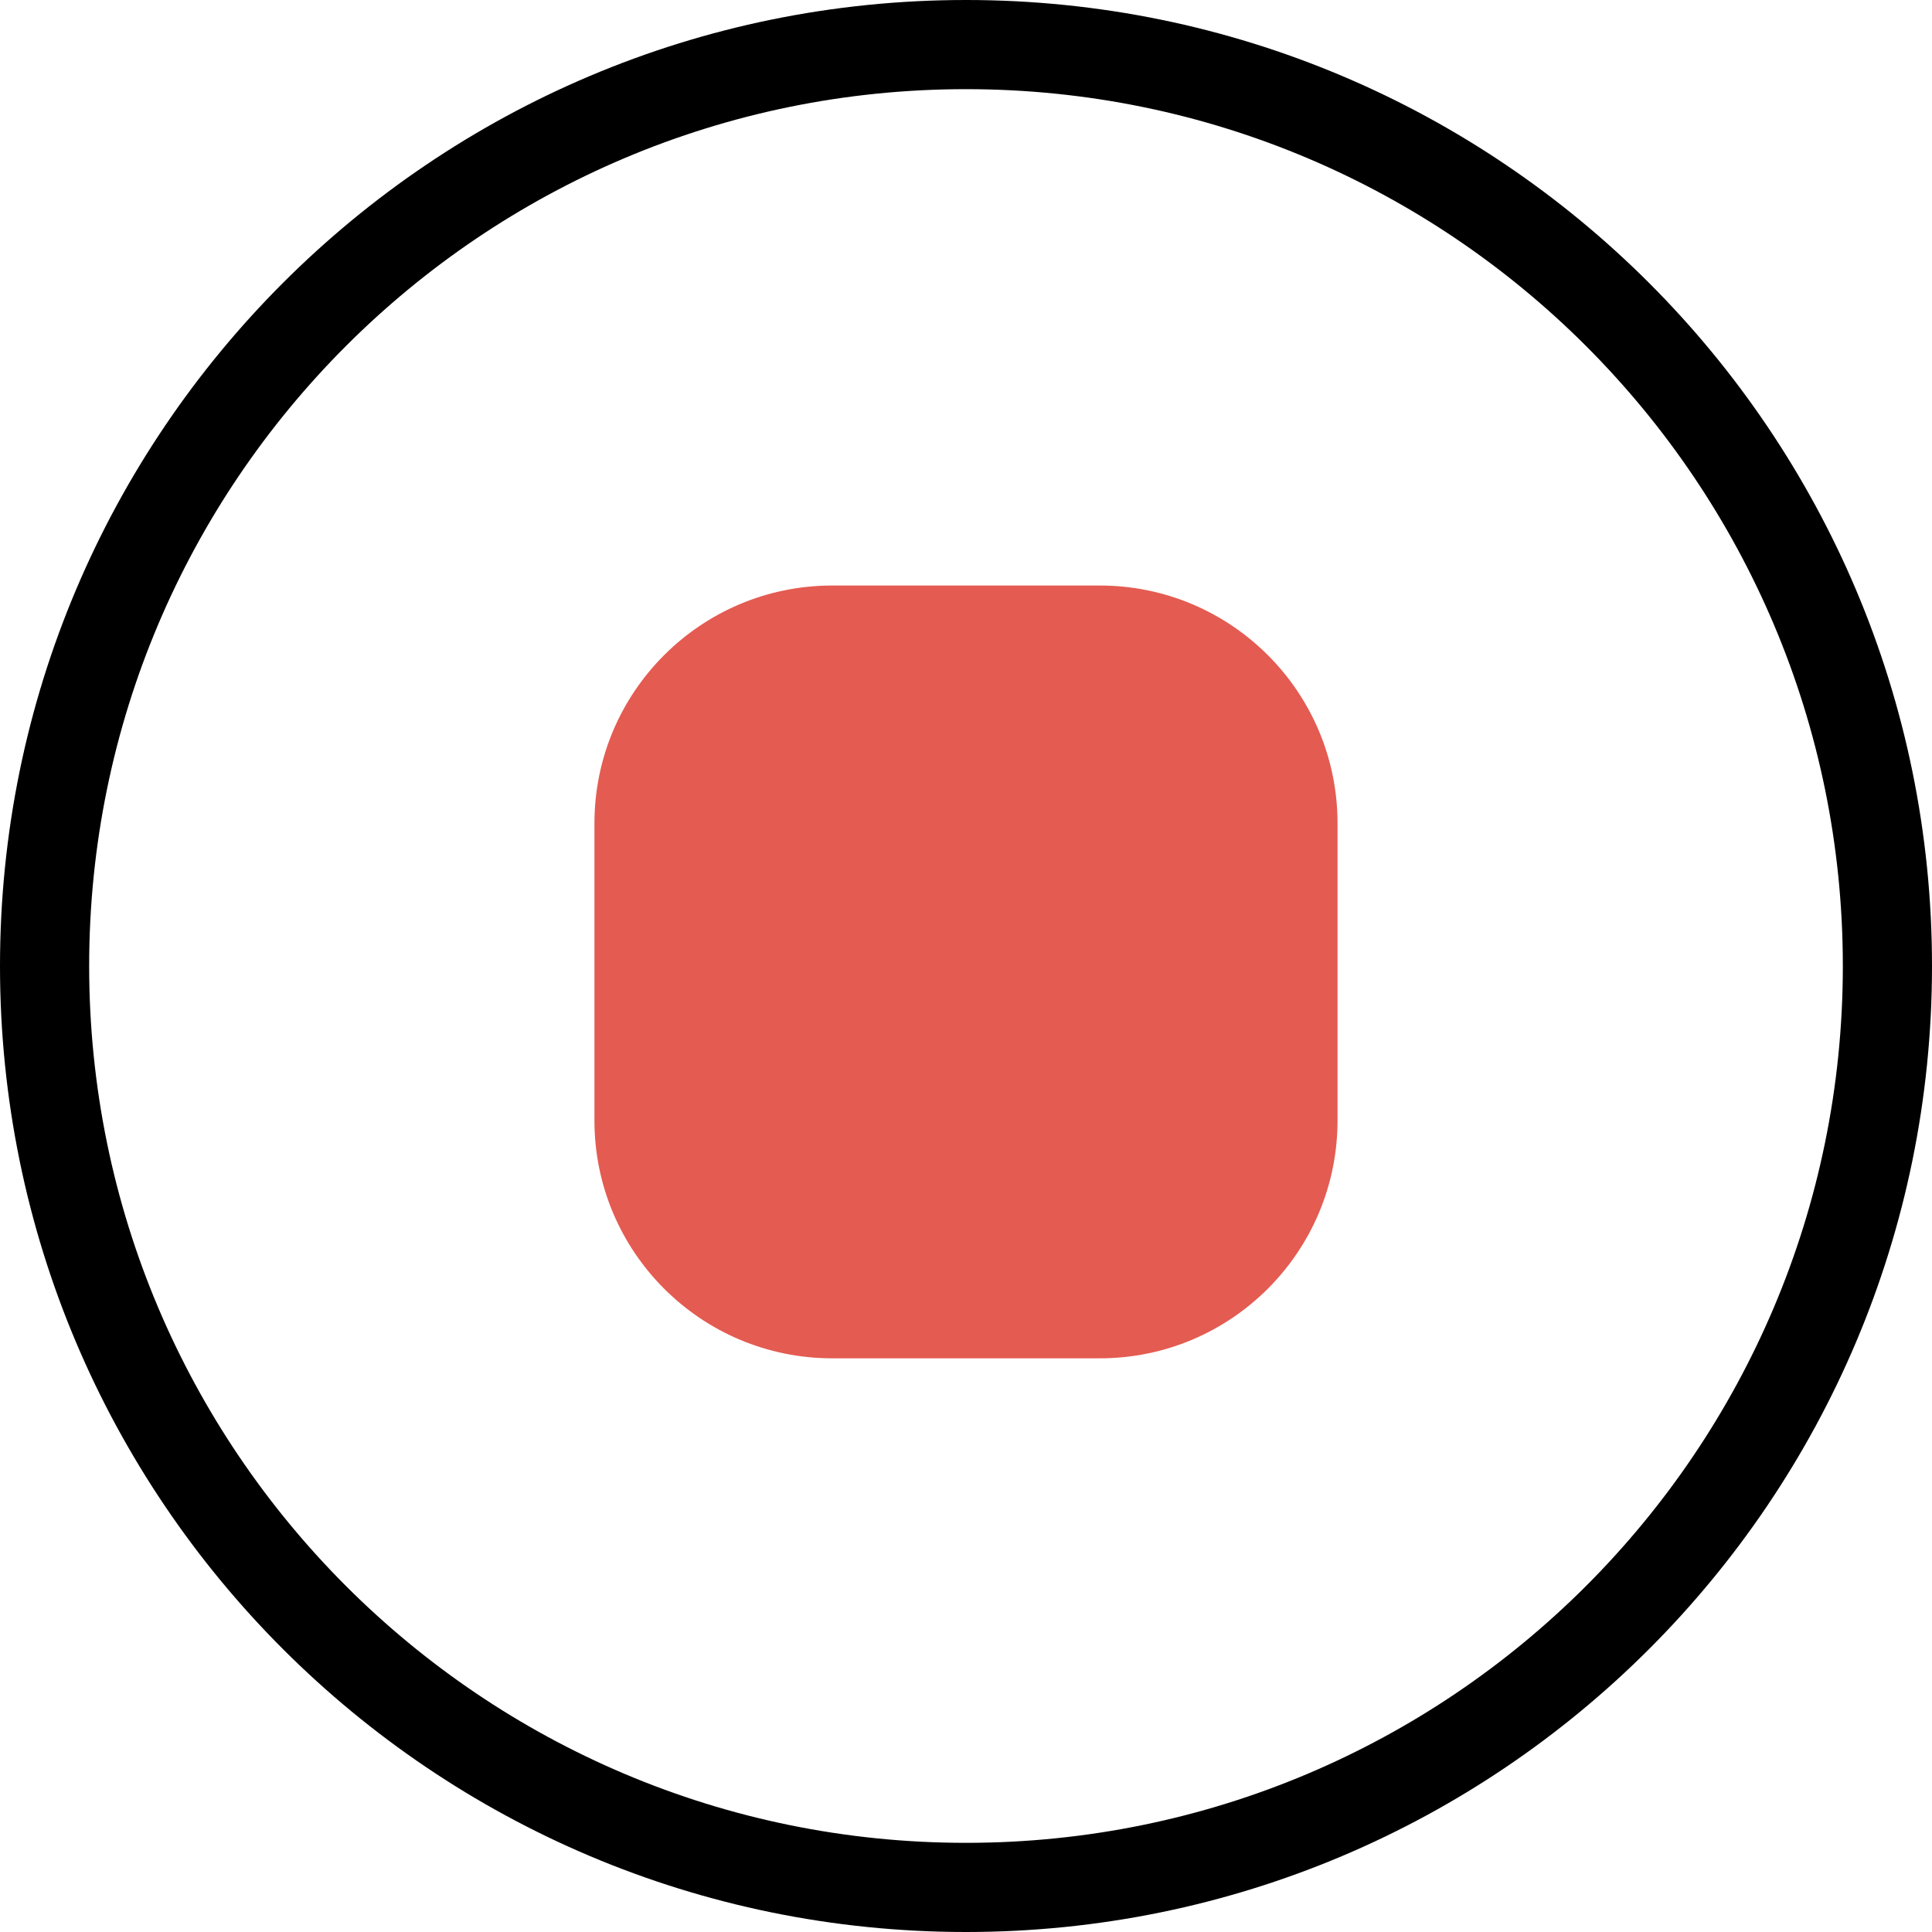
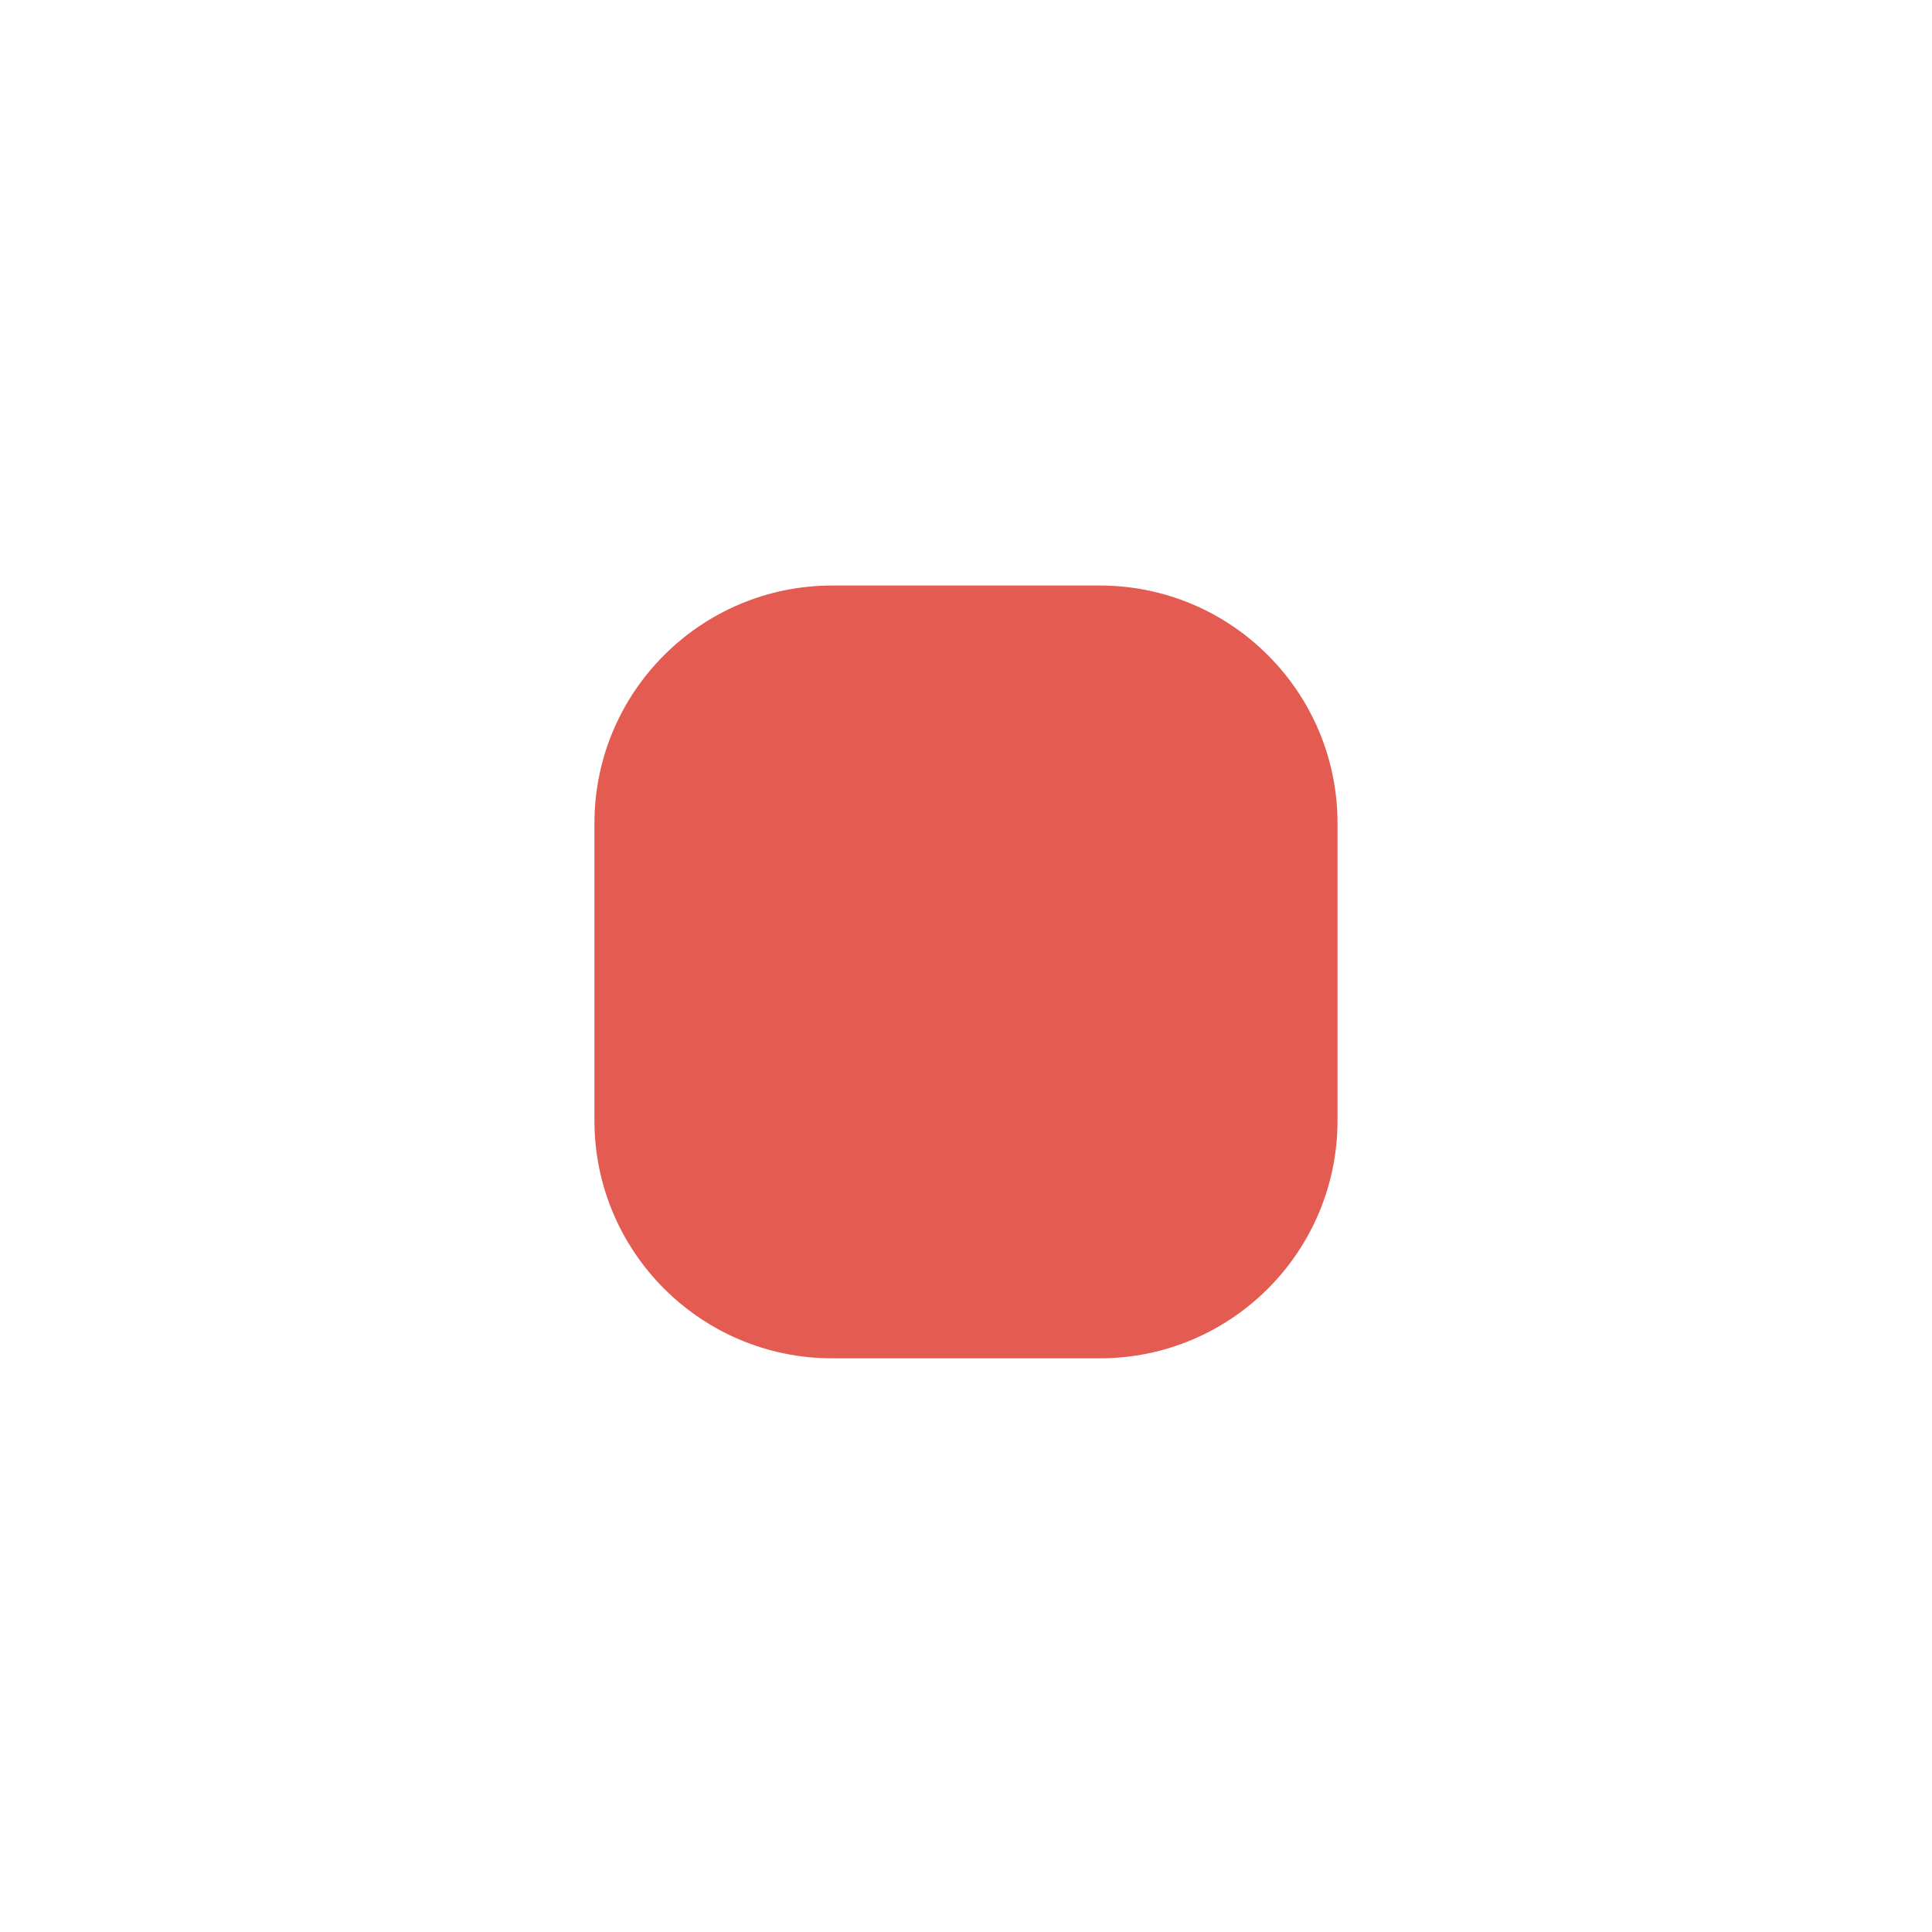
<svg xmlns="http://www.w3.org/2000/svg" width="60" height="60" viewBox="0 0 60 60" fill="none">
-   <path fill-rule="evenodd" clip-rule="evenodd" d="M30 57.231C45.039 57.231 57.231 45.039 57.231 30C57.231 14.961 45.039 2.769 30 2.769C14.961 2.769 2.769 14.961 2.769 30C2.769 45.039 14.961 57.231 30 57.231ZM30 60C46.569 60 60 46.569 60 30C60 13.431 46.569 0 30 0C13.431 0 0 13.431 0 30C0 46.569 13.431 60 30 60Z" fill="black" />
  <path d="M18.461 25.568C18.461 21.49 21.768 18.184 25.846 18.184H34.154C38.232 18.184 41.538 21.49 41.538 25.568V34.799C41.538 38.877 38.232 42.184 34.154 42.184H25.846C21.768 42.184 18.461 38.877 18.461 34.799V25.568Z" fill="#E45B51" />
</svg>